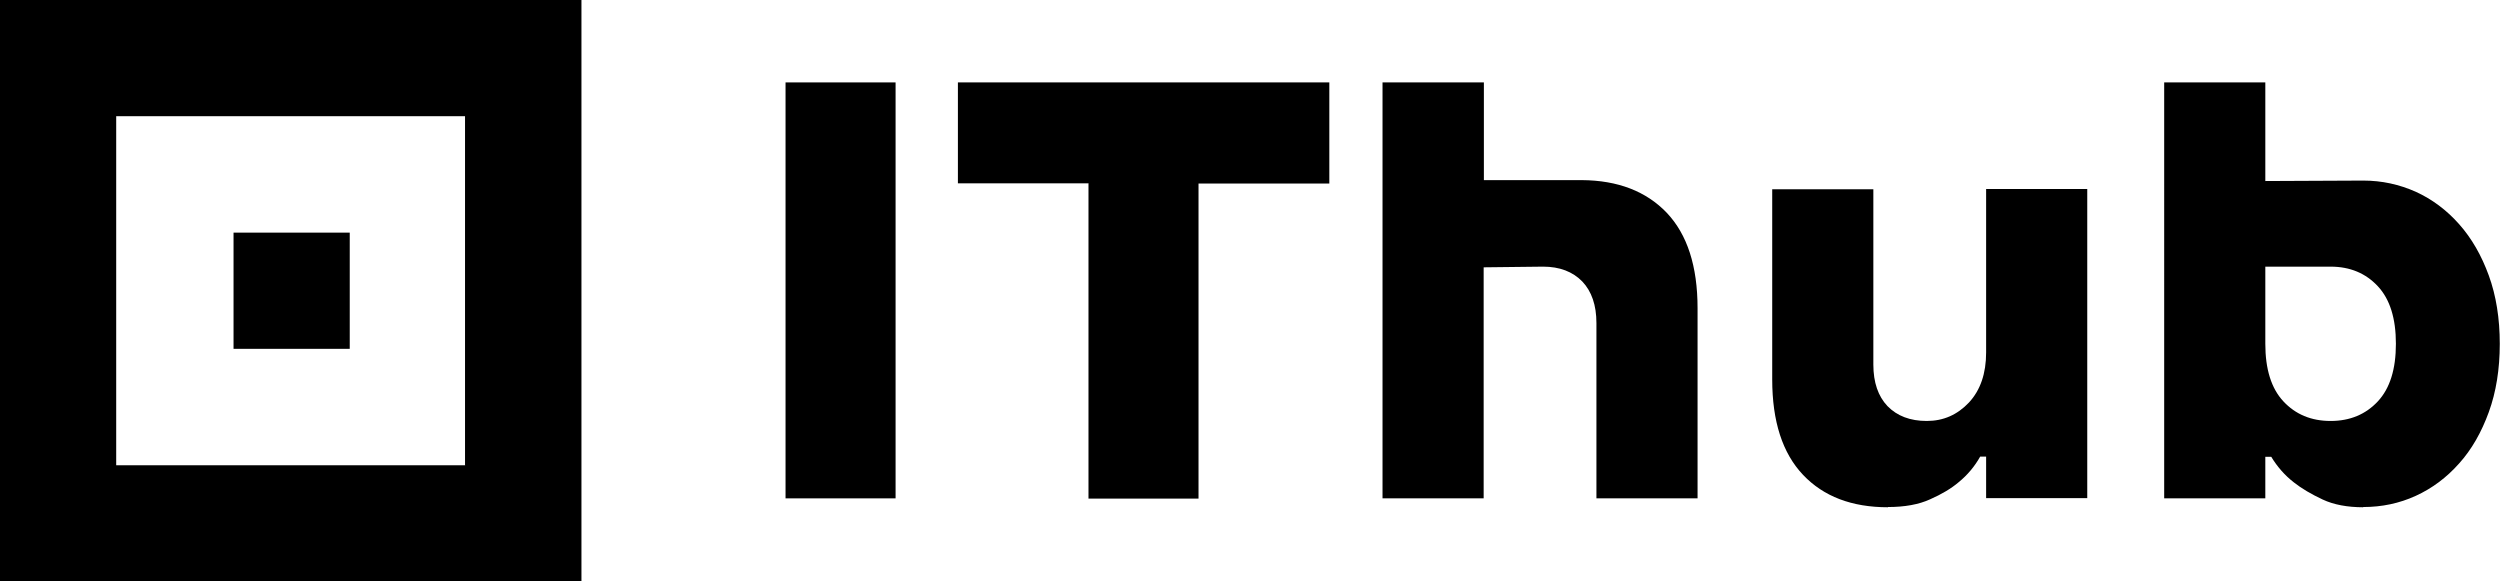
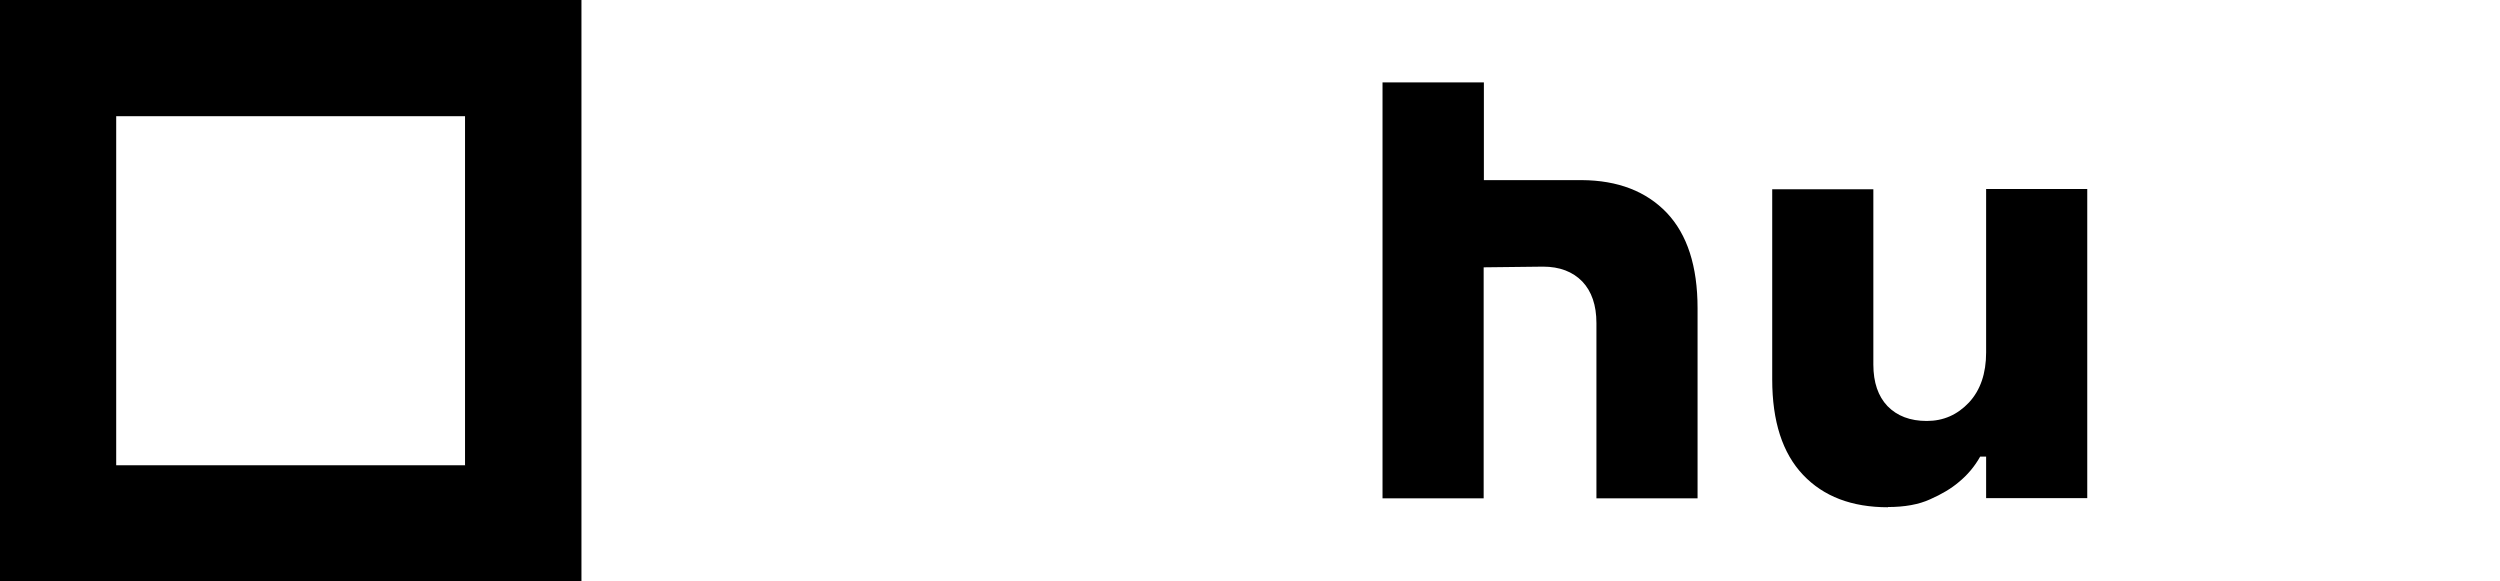
<svg xmlns="http://www.w3.org/2000/svg" id="Layer_2" viewBox="0 0 109.51 25.47">
  <defs>
    
      .cls-1 {
        fill: #231f20;
      }
    
  </defs>
  <g id="Layer_1-2">
    <g>
-       <rect class="cls-1" x="10.23" y="10.19" width="5.09" height="5.09" />
      <path class="cls-1" d="M0,0v25.47h25.47V0H0ZM20.38,20.38H5.09V5.09h15.28v15.28Z" />
-       <path class="cls-1" d="M34.41,3.61h4.82v18.22h-4.82V3.61Z" />
-       <path class="cls-1" d="M47.69,8.03h-5.73V3.61h16.27v4.43h-5.73v13.8h-4.82v-13.8Z" />
      <path class="cls-1" d="M60.57,3.61h4.43v4.28h4.29c1.58.01,2.82.49,3.72,1.43.9.95,1.35,2.34,1.35,4.18v8.33h-4.43v-7.68c0-.78-.21-1.39-.62-1.82-.42-.43-.99-.65-1.72-.65l-2.6.03v10.12h-4.43V3.61Z" />
      <path class="cls-1" d="M82.7,22.22c-1.58,0-2.82-.47-3.72-1.42-.9-.95-1.35-2.34-1.35-4.18v-8.33h4.43v7.68c0,.78.21,1.39.62,1.82.42.43.99.65,1.72.65s1.34-.27,1.85-.81c.5-.54.75-1.27.75-2.19v-7.16h4.43v13.54h-4.43v-1.82h-.26c-.24.43-.56.81-.94,1.12-.33.28-.75.53-1.25.75-.5.23-1.12.34-1.85.34Z" />
-       <path class="cls-1" d="M103.52,22.22c-.69,0-1.29-.11-1.78-.34-.49-.23-.92-.48-1.26-.75-.4-.31-.73-.69-.99-1.12h-.26v1.82h-4.43V3.61h4.43v4.32l4.29-.02c.82,0,1.58.17,2.3.49.72.33,1.35.8,1.9,1.42.55.62.98,1.37,1.3,2.25.32.88.48,1.88.48,2.99s-.16,2.11-.48,2.99c-.32.88-.75,1.64-1.3,2.25-.55.62-1.18,1.09-1.9,1.42-.72.33-1.49.49-2.3.49ZM102.09,18.44c.85,0,1.54-.29,2.07-.86.53-.57.79-1.41.79-2.52s-.26-1.95-.79-2.52c-.53-.57-1.22-.86-2.07-.86h-2.86v3.38c0,1.11.26,1.95.79,2.52.53.57,1.22.86,2.07.86Z" />
    </g>
  </g>
</svg>